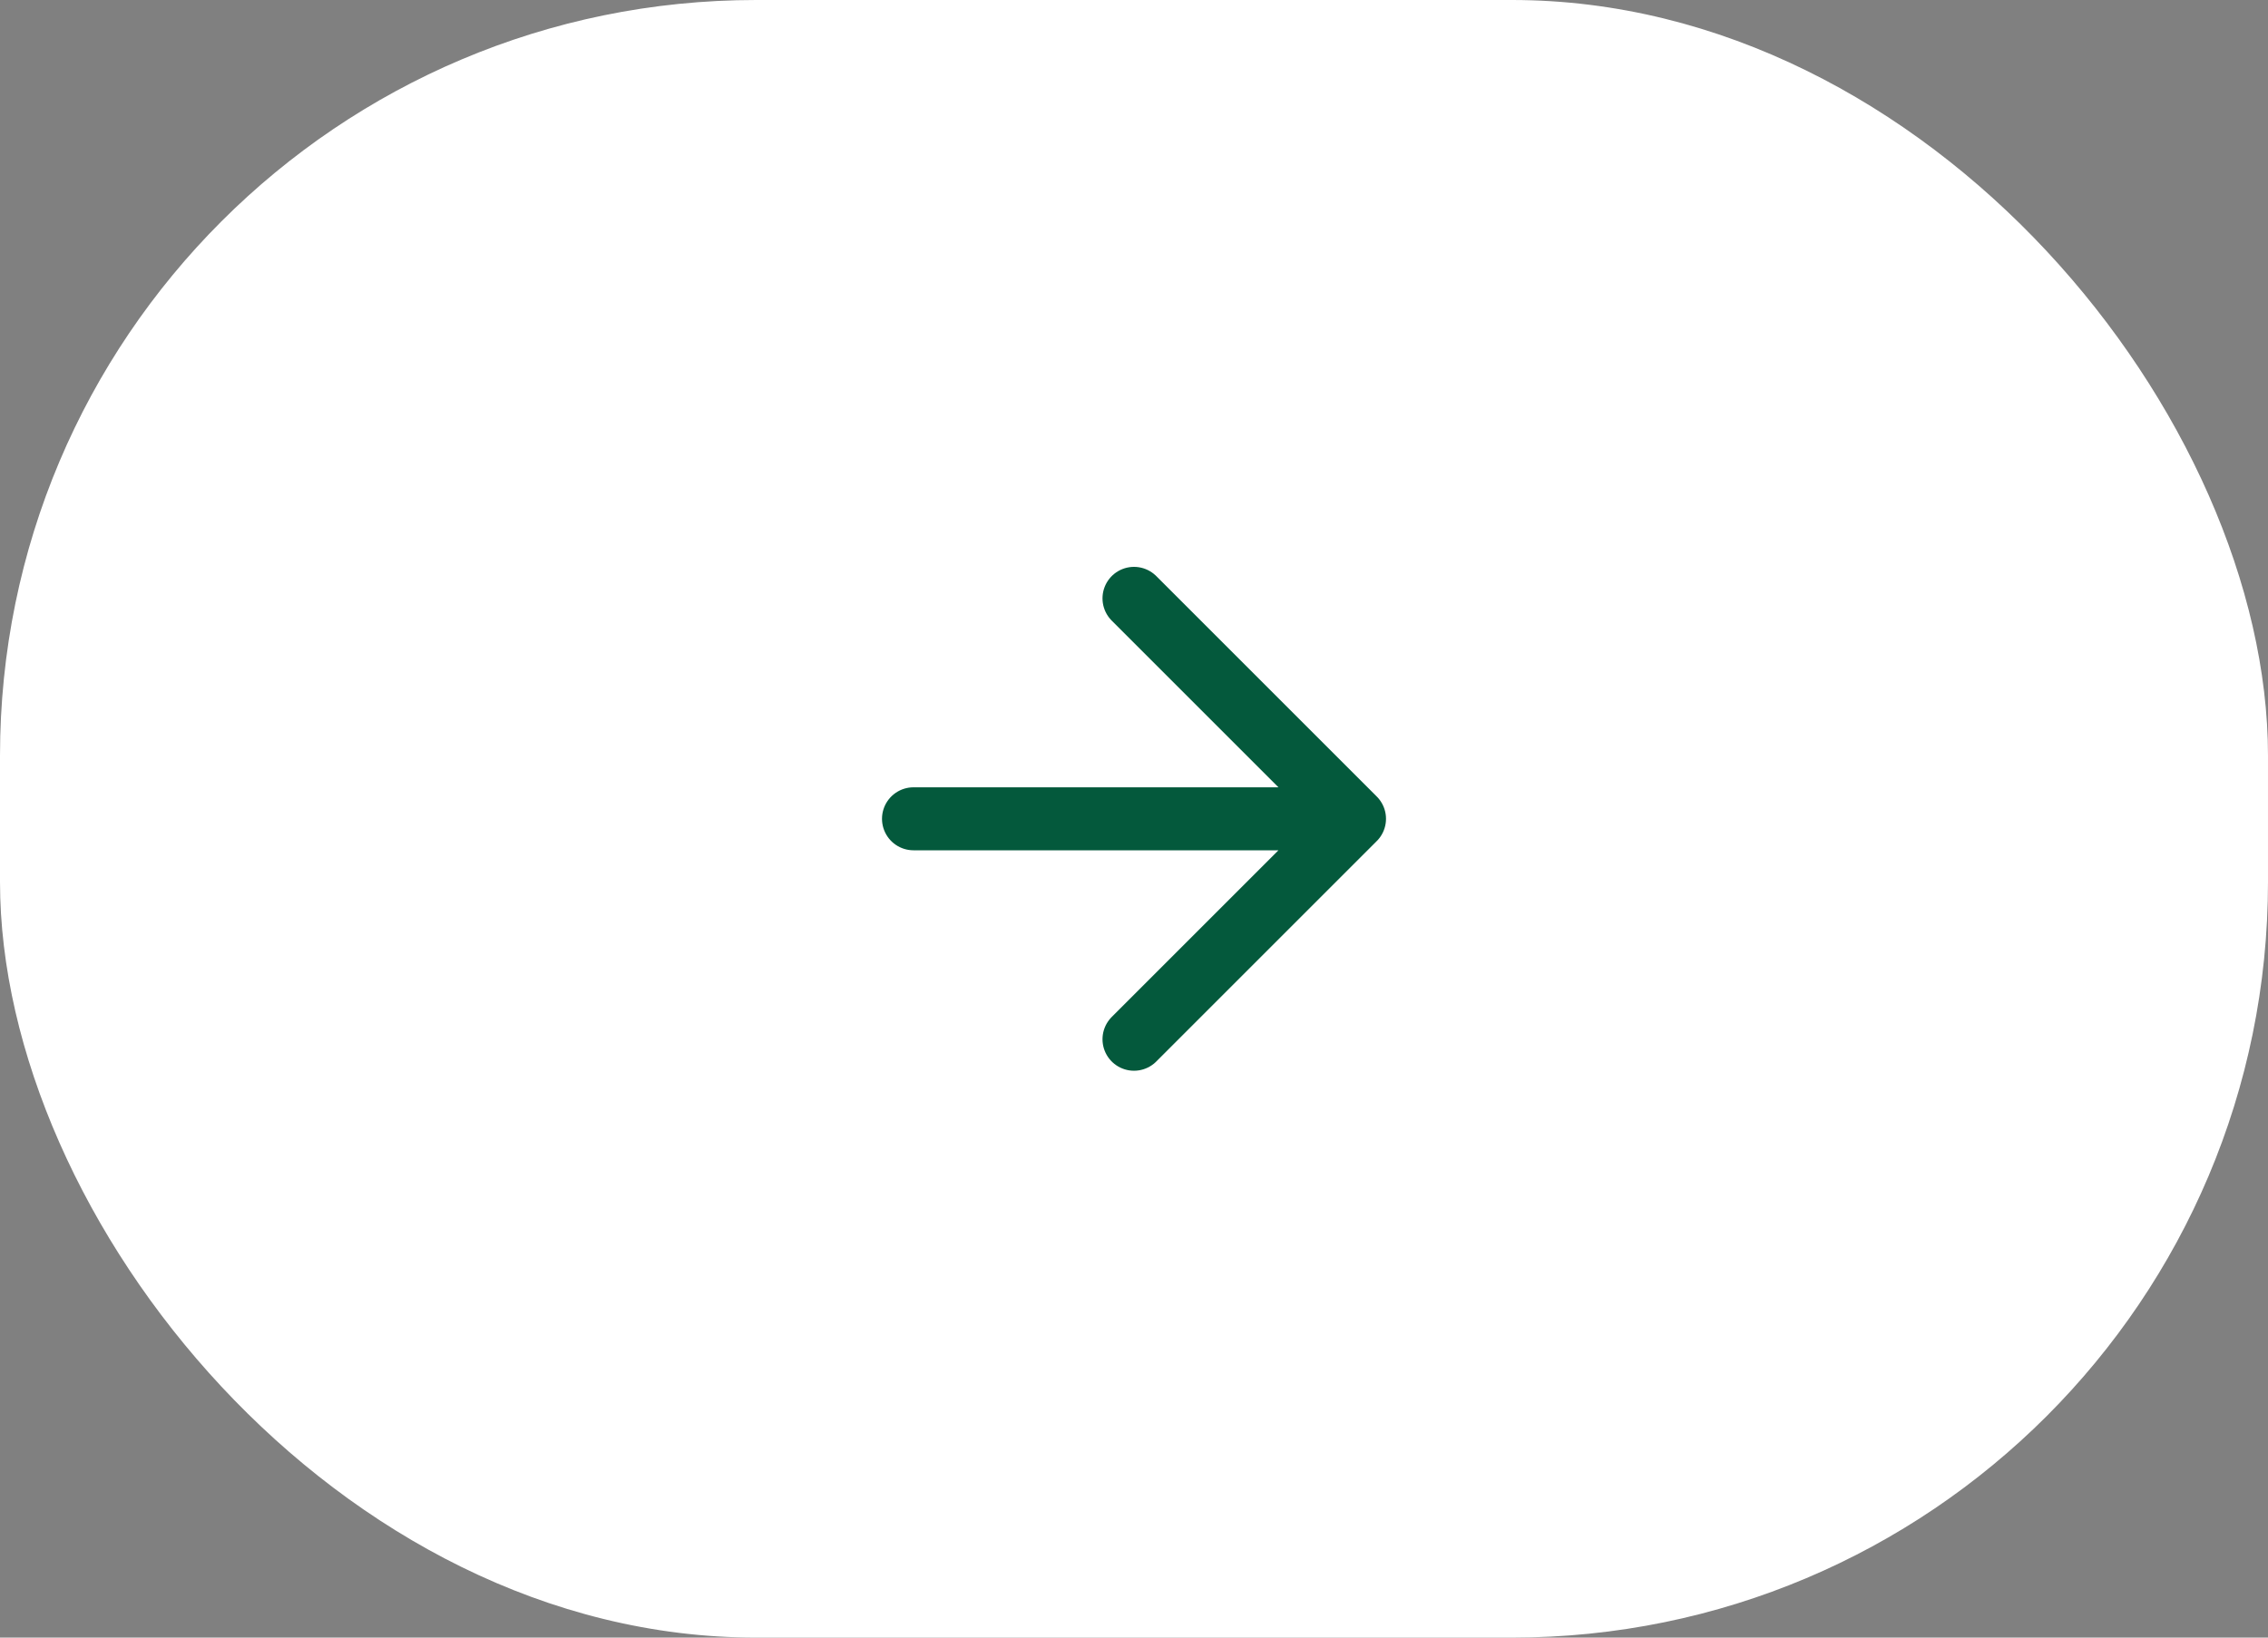
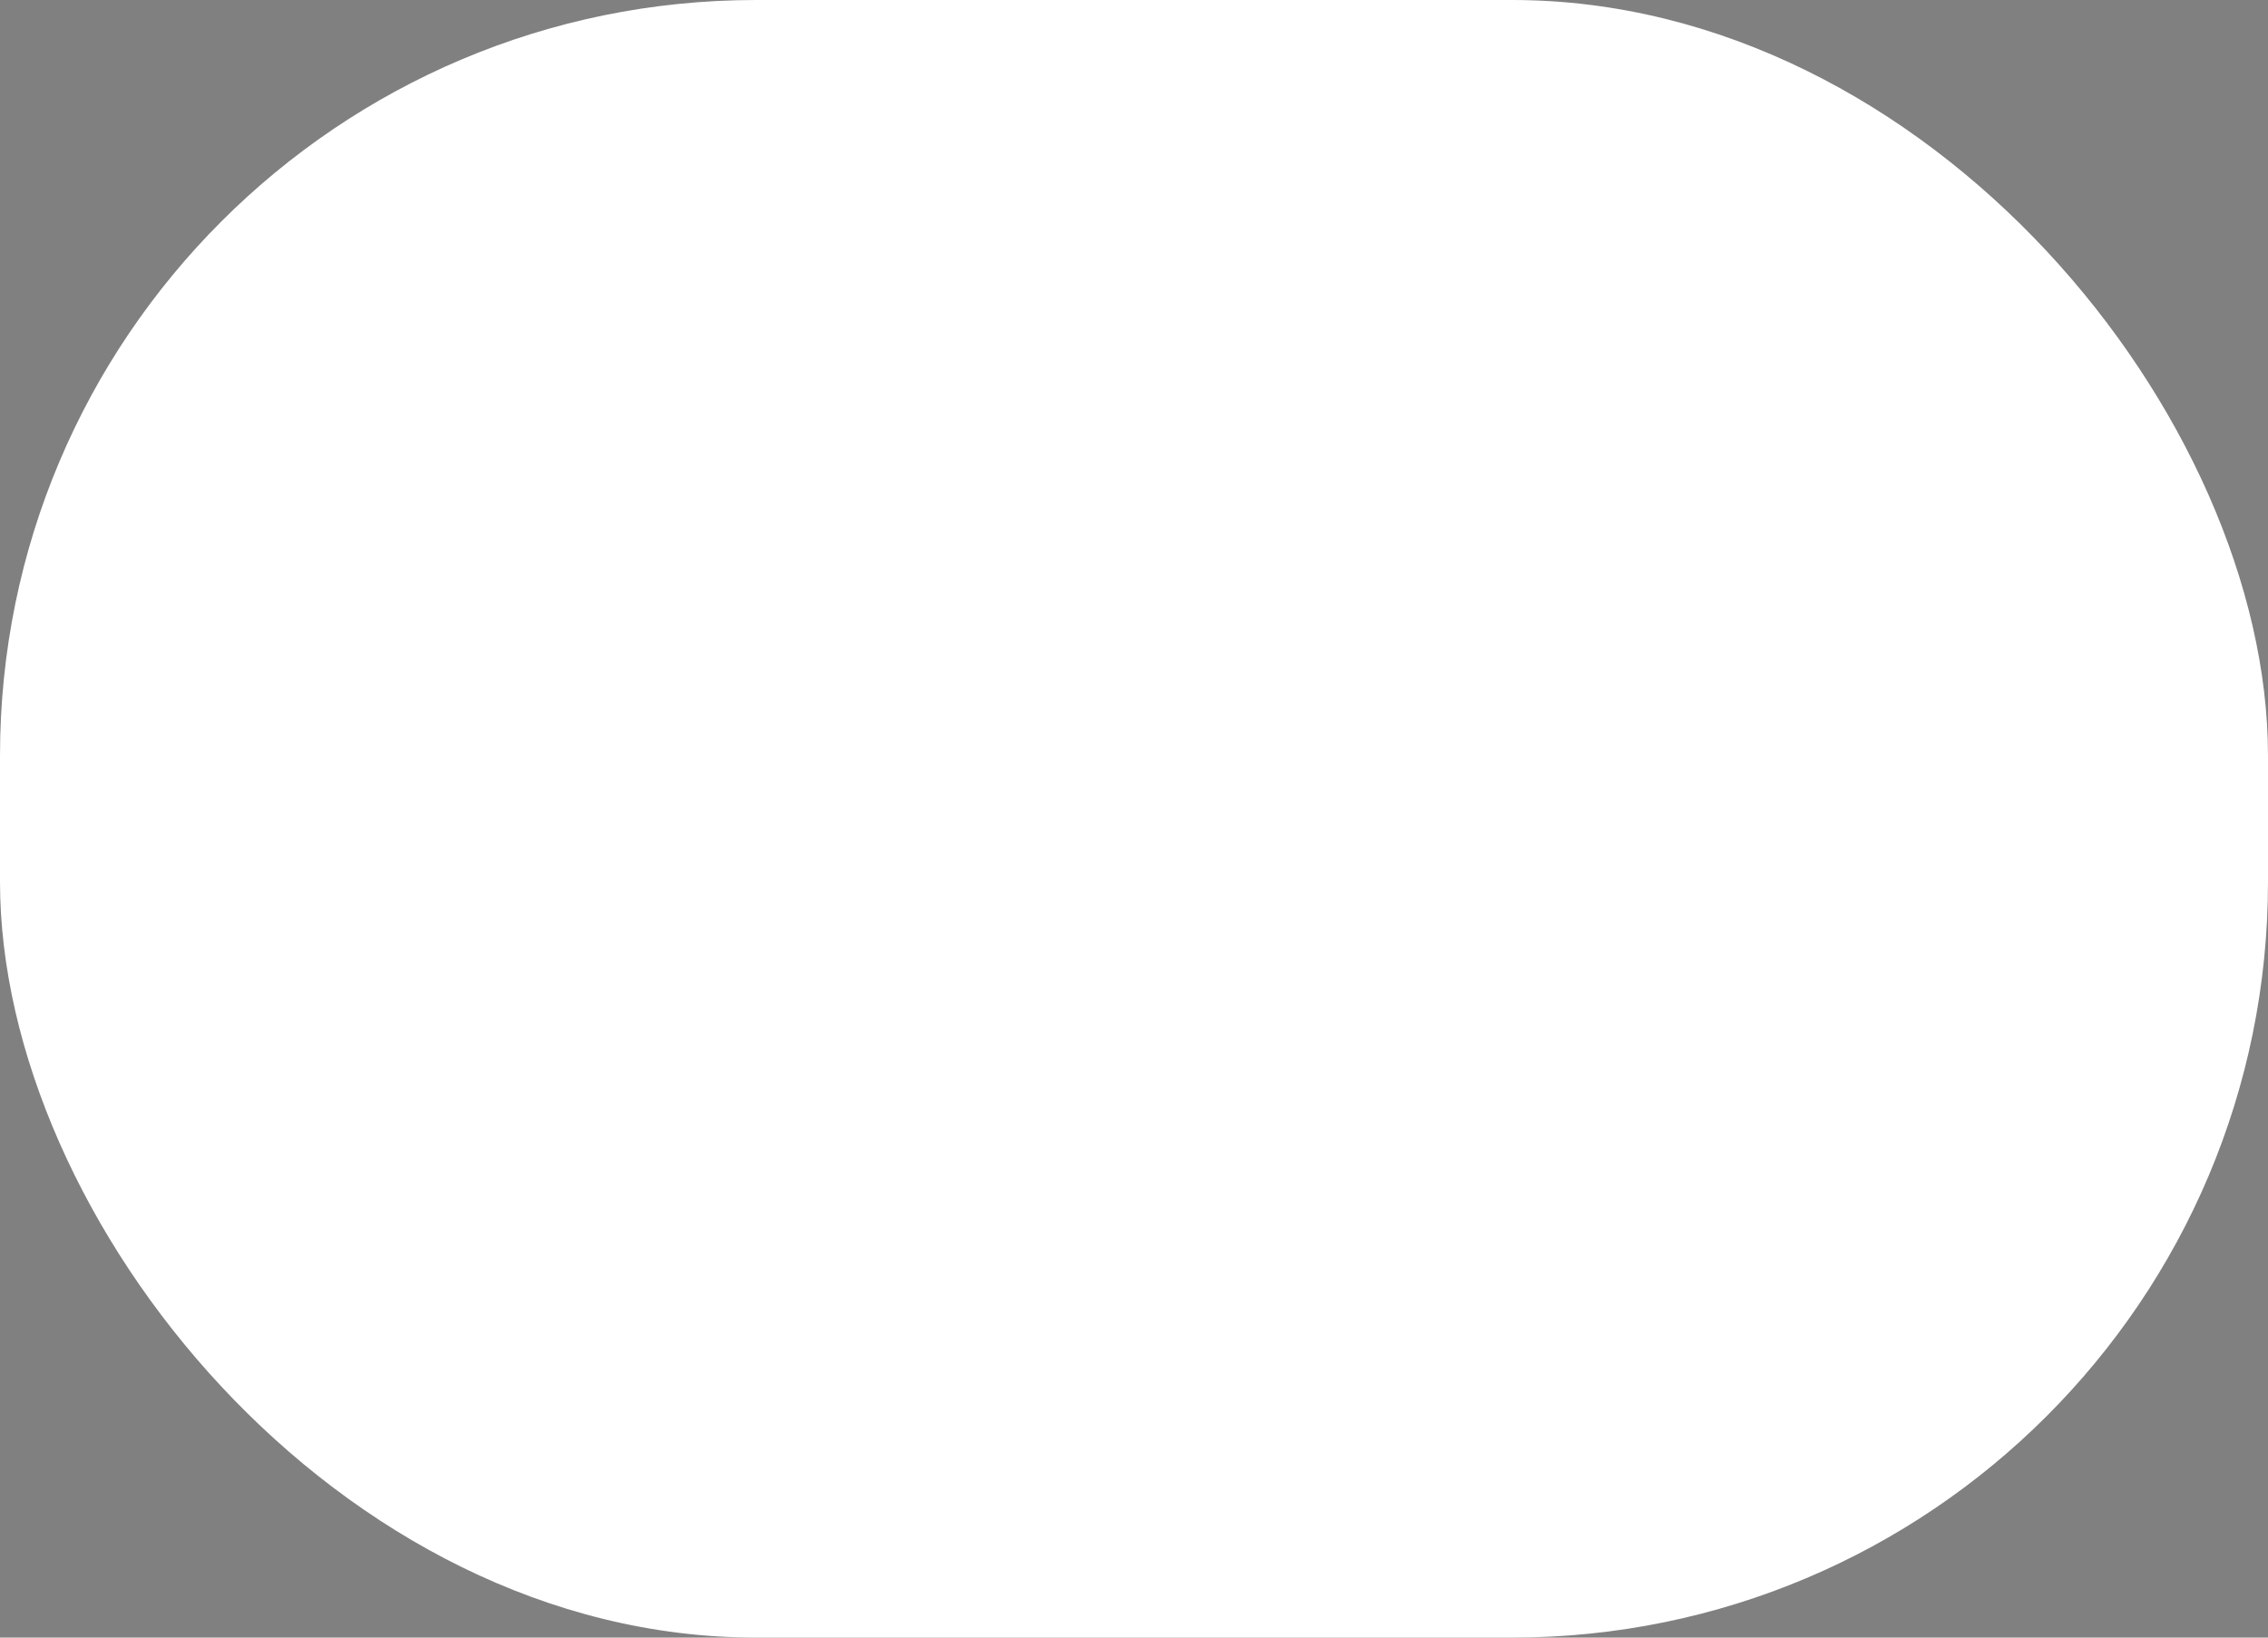
<svg xmlns="http://www.w3.org/2000/svg" fill="none" height="100%" overflow="visible" preserveAspectRatio="none" style="display: block;" viewBox="0 0 72 52" width="100%">
  <rect x="0" y="0" width="72" height="52" fill="#808080" stroke="none" />
  <g id="Frame 1000006039">
    <rect fill="white" height="52" rx="24" width="72" />
    <g id="lucide/arrow-left">
-       <path d="M36 19L43 26M43 26L36 33M43 26L29 26" id="Vector" stroke="#04593C" stroke-linecap="round" stroke-width="2" />
-     </g>
+       </g>
  </g>
</svg>